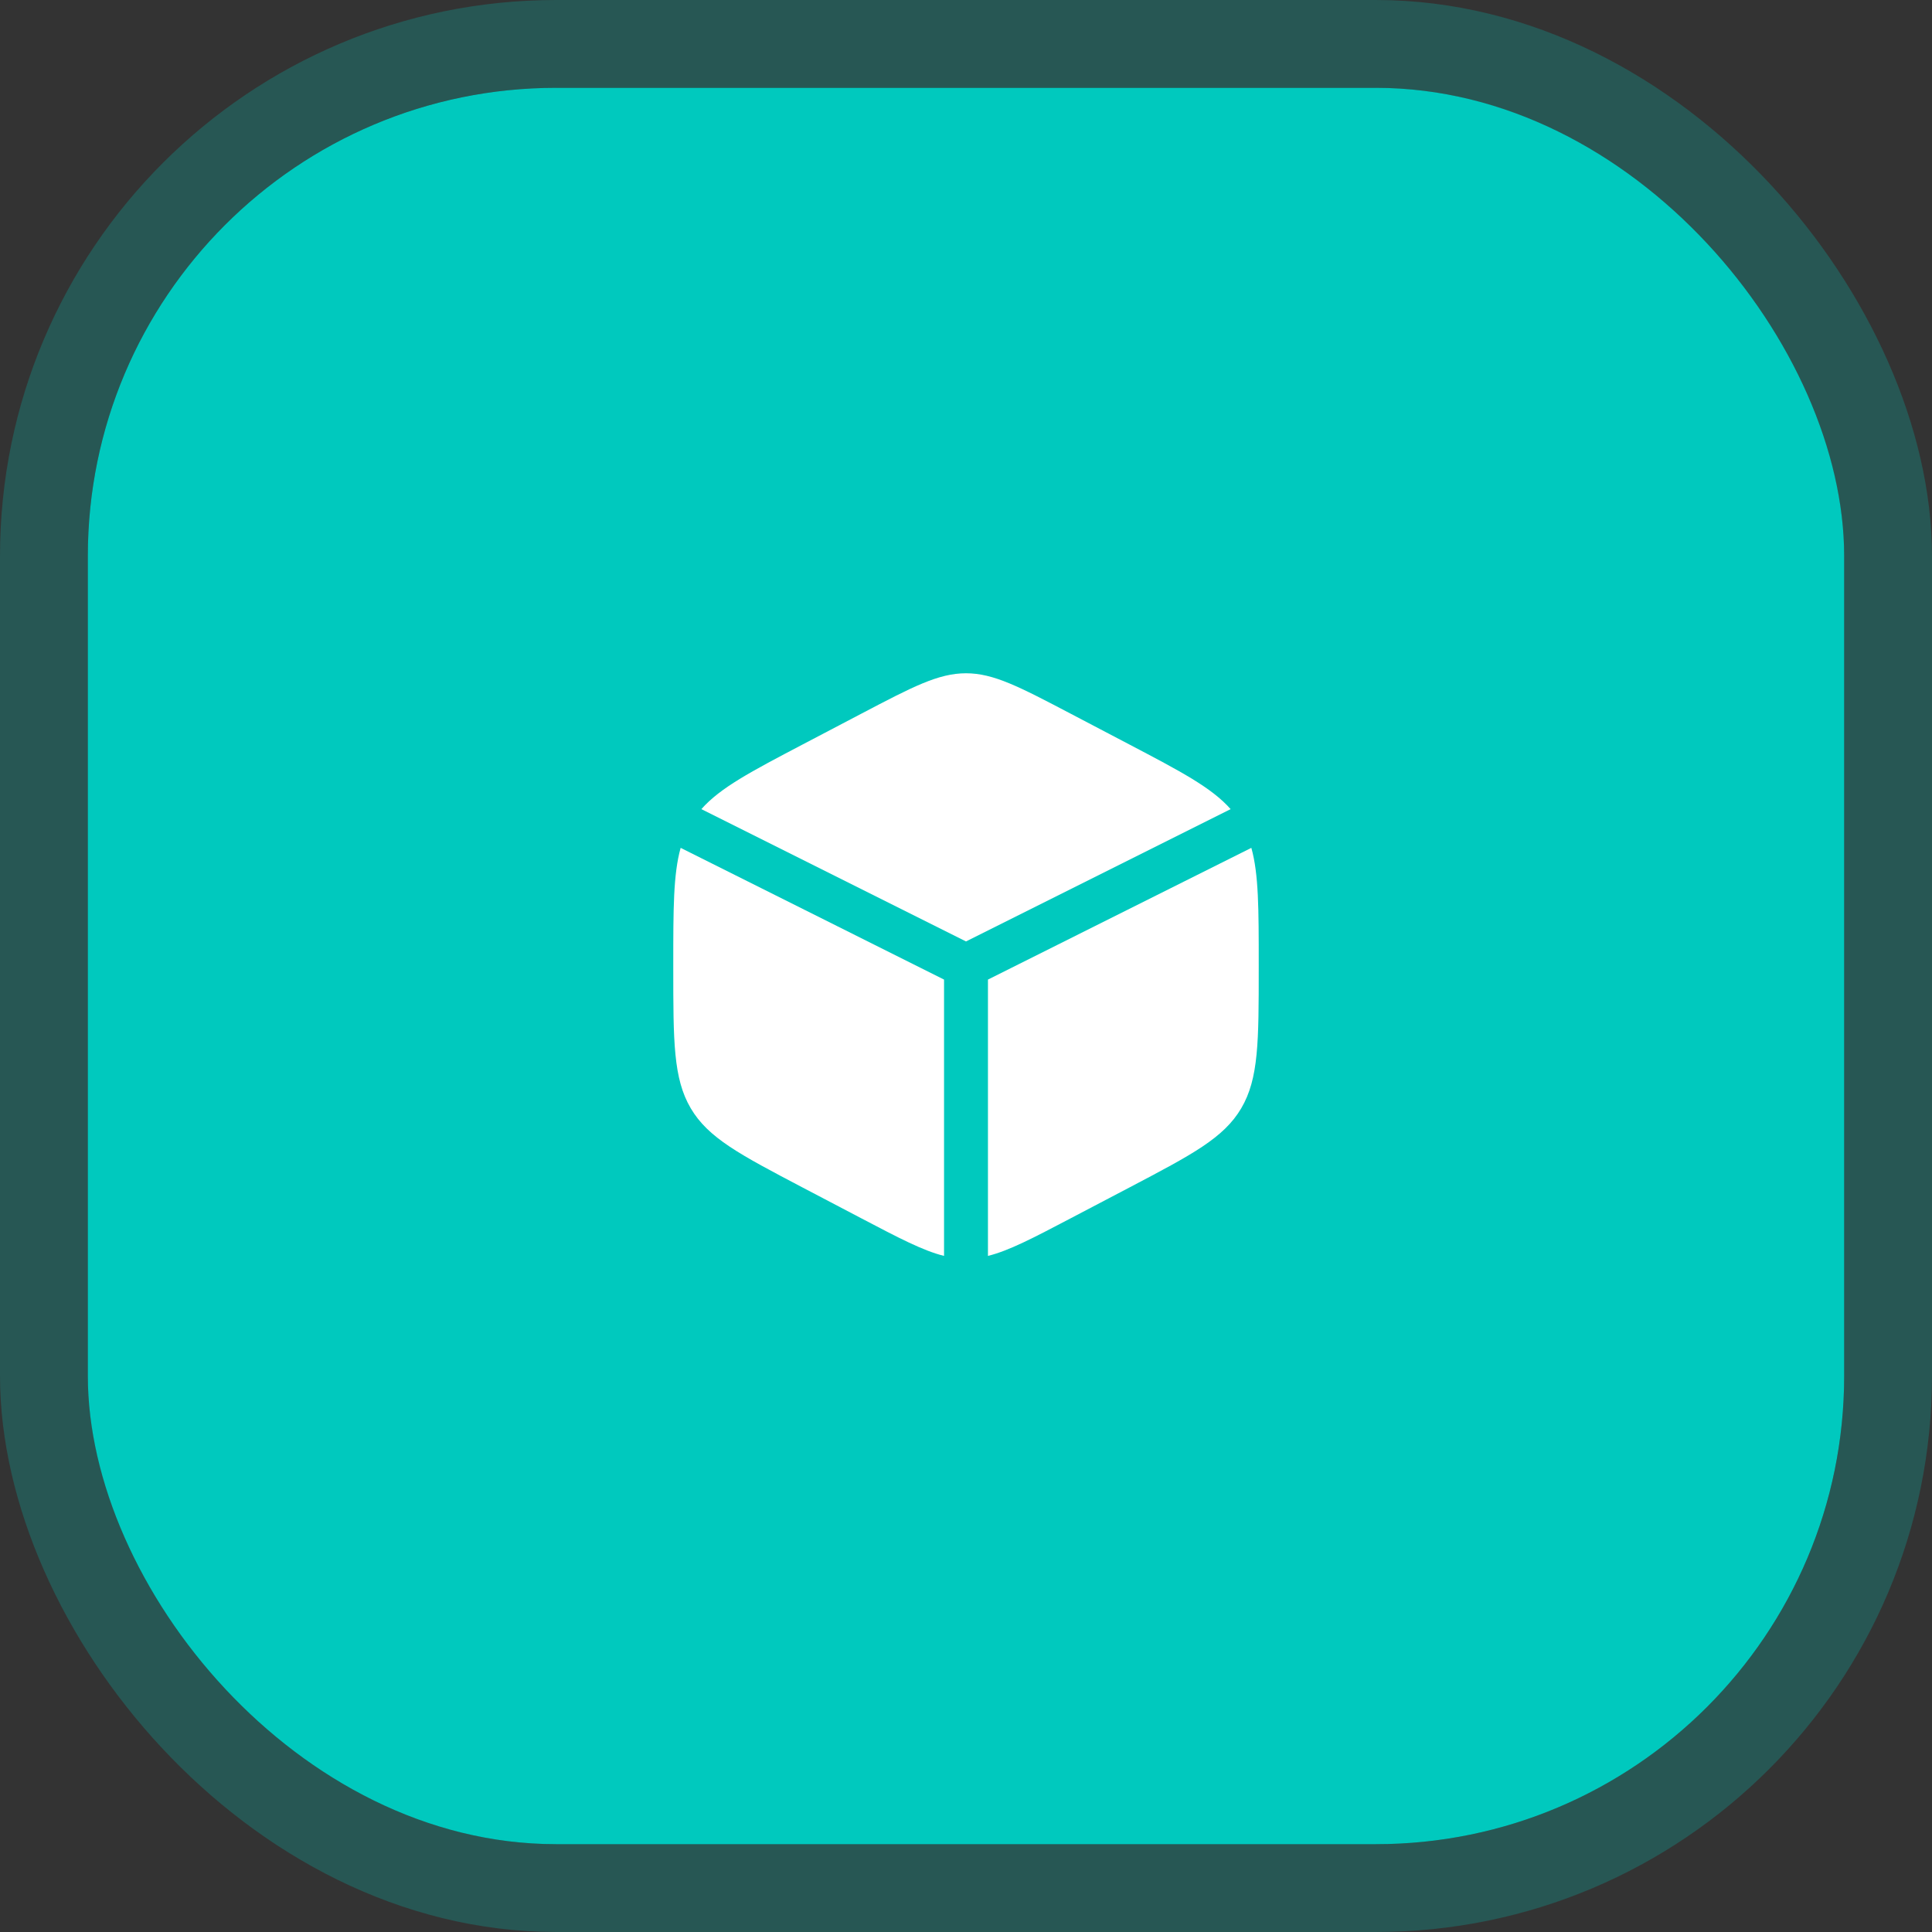
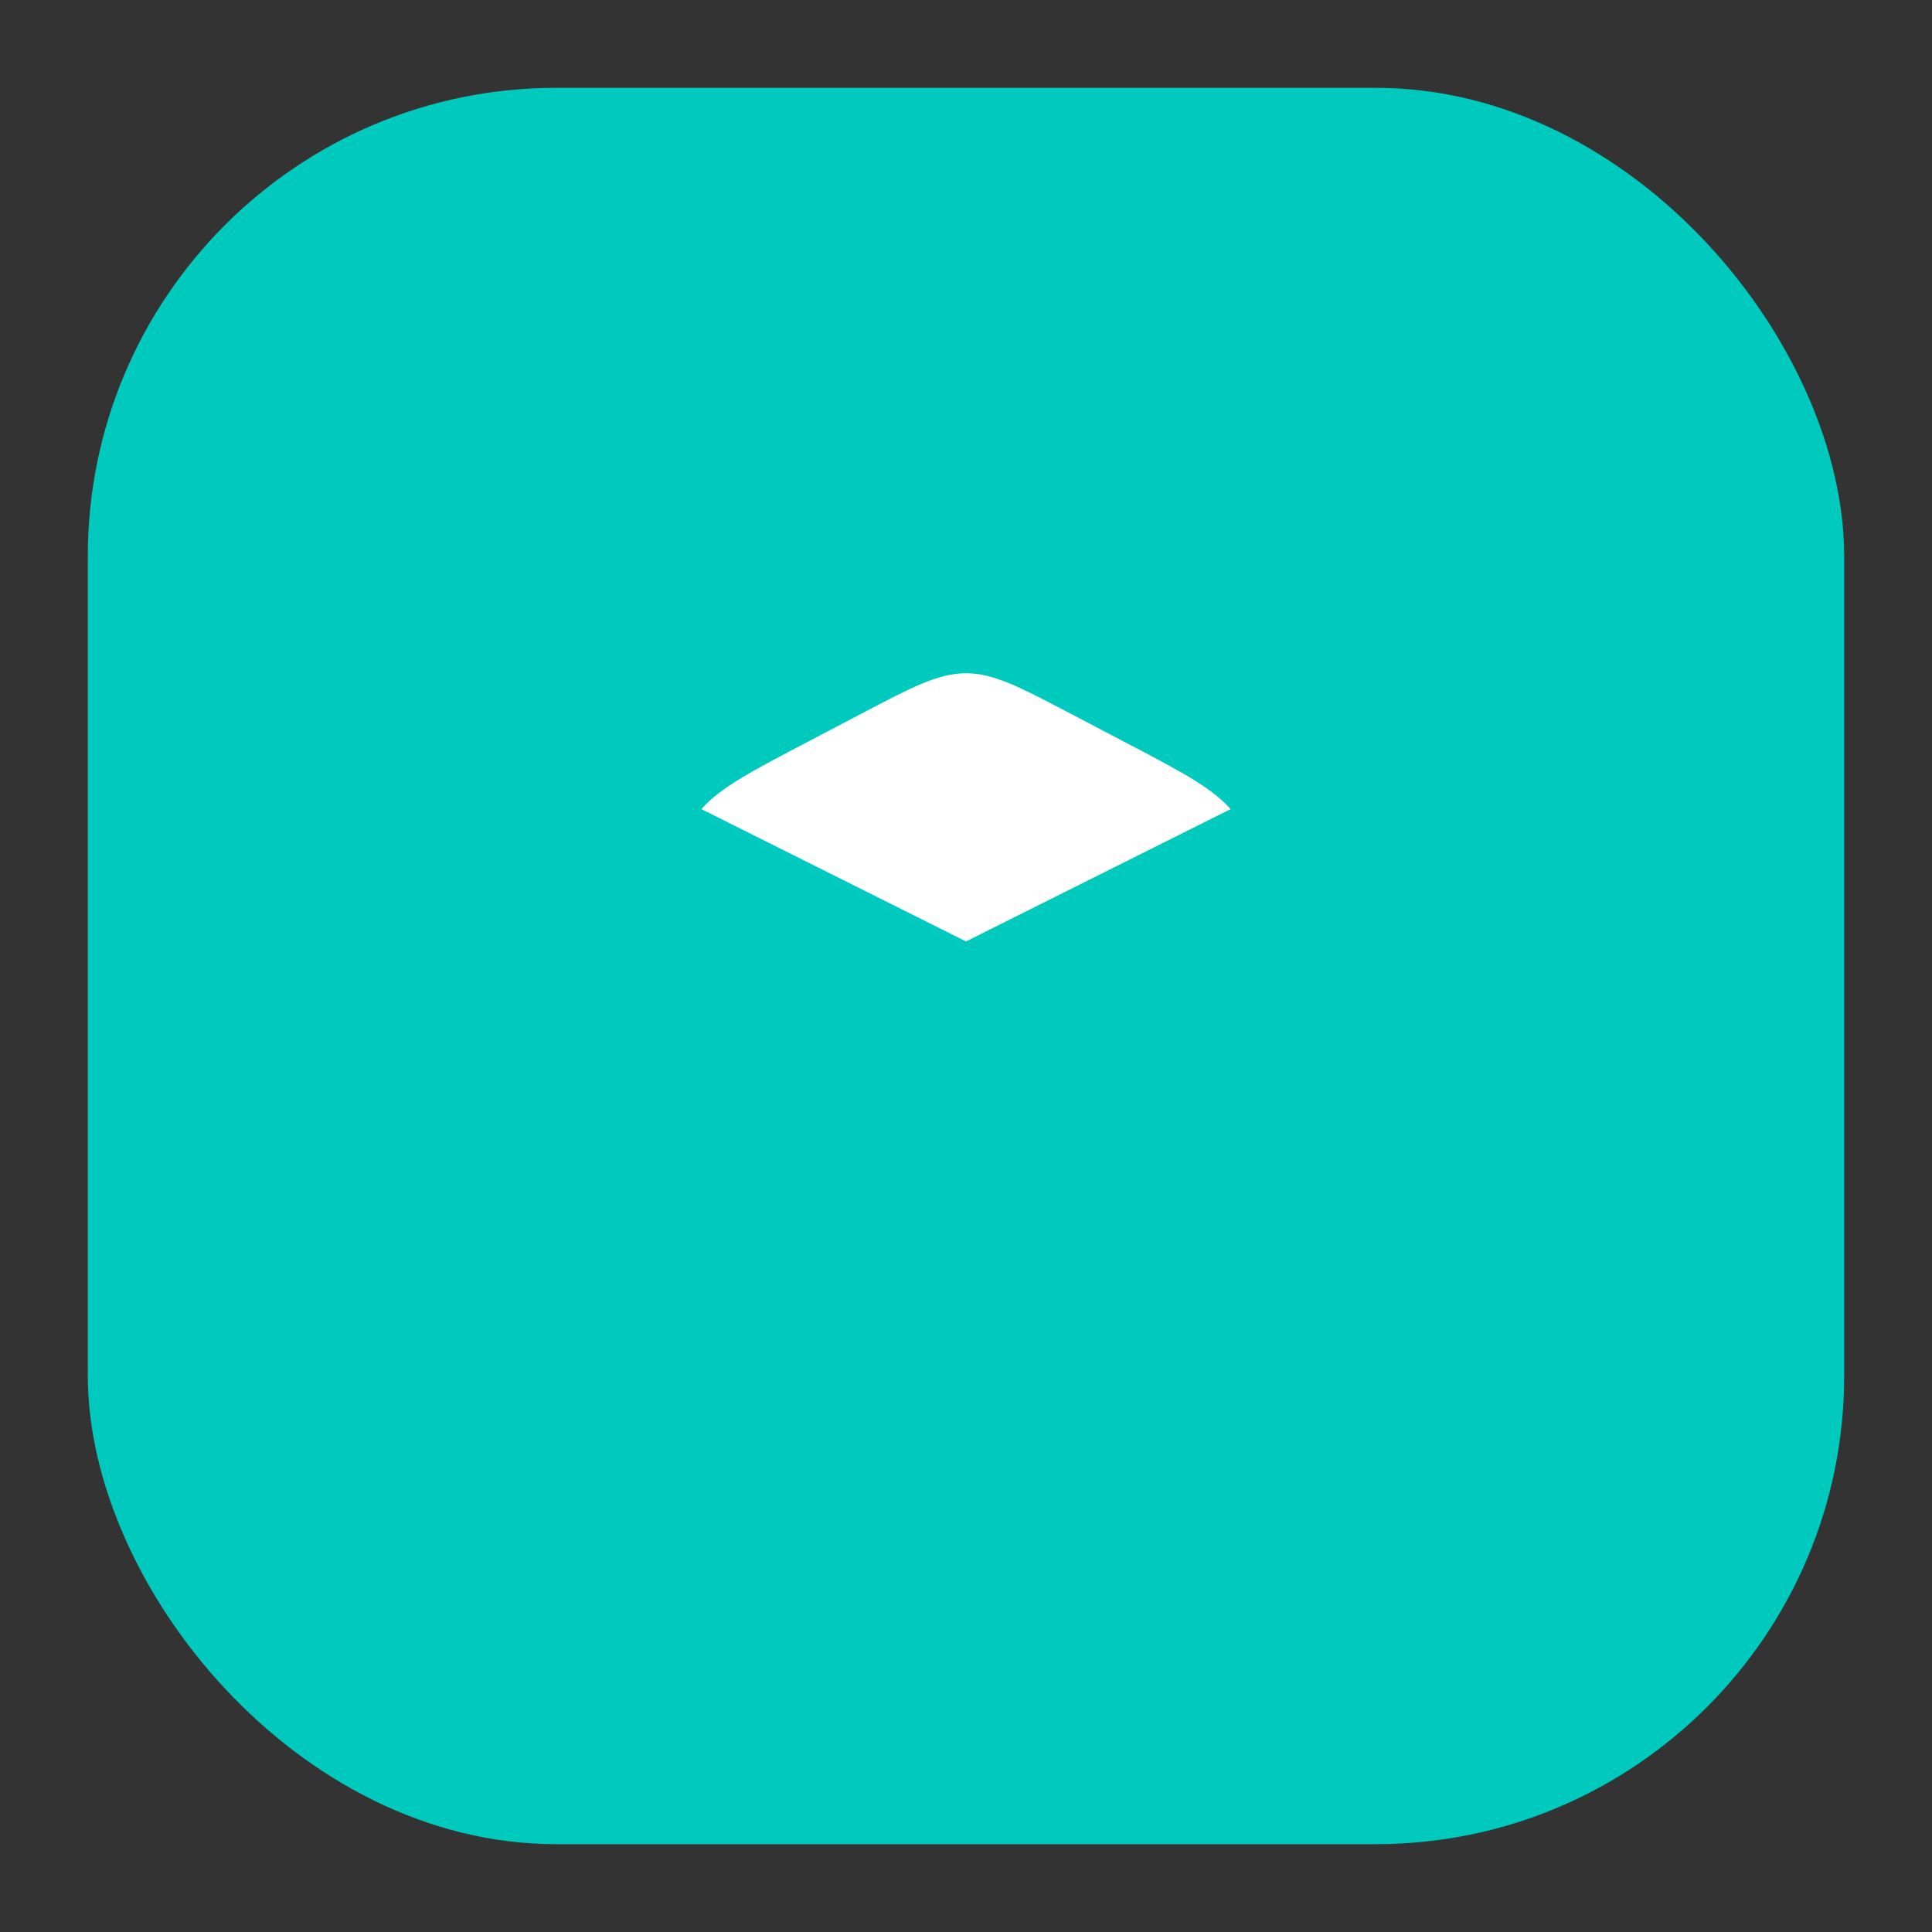
<svg xmlns="http://www.w3.org/2000/svg" width="66" height="66" viewBox="0 0 66 66" fill="none">
  <rect x="0" y="0" width="66" height="66" fill="#333333" stroke="none" />
  <rect x="3" y="3" width="60" height="60" rx="16" fill="#00C9BE" />
-   <rect x="1.5" y="1.5" width="63" height="63" rx="17.5" stroke="#00C9BE" stroke-opacity="0.24" stroke-width="3" />
  <path d="M38.578 25.431L36.578 24.382C34.822 23.461 33.944 23 33 23C32.056 23 31.178 23.461 29.422 24.382L27.422 25.431C25.648 26.362 24.606 26.91 23.96 27.641L33 32.161L42.04 27.641C41.394 26.91 40.352 26.362 38.578 25.431Z" fill="white" />
-   <path d="M42.748 28.964L33.75 33.464V42.904C34.468 42.725 35.285 42.297 36.578 41.618L38.578 40.569C40.729 39.439 41.805 38.875 42.403 37.86C43 36.846 43 35.583 43 33.059V32.941C43 31.049 43 29.866 42.748 28.964Z" fill="white" />
-   <path d="M32.25 42.904V33.464L23.252 28.964C23 29.866 23 31.049 23 32.941V33.059C23 35.583 23 36.846 23.597 37.86C24.195 38.875 25.271 39.439 27.422 40.569L29.422 41.618C30.715 42.297 31.532 42.725 32.25 42.904Z" fill="white" />
</svg>